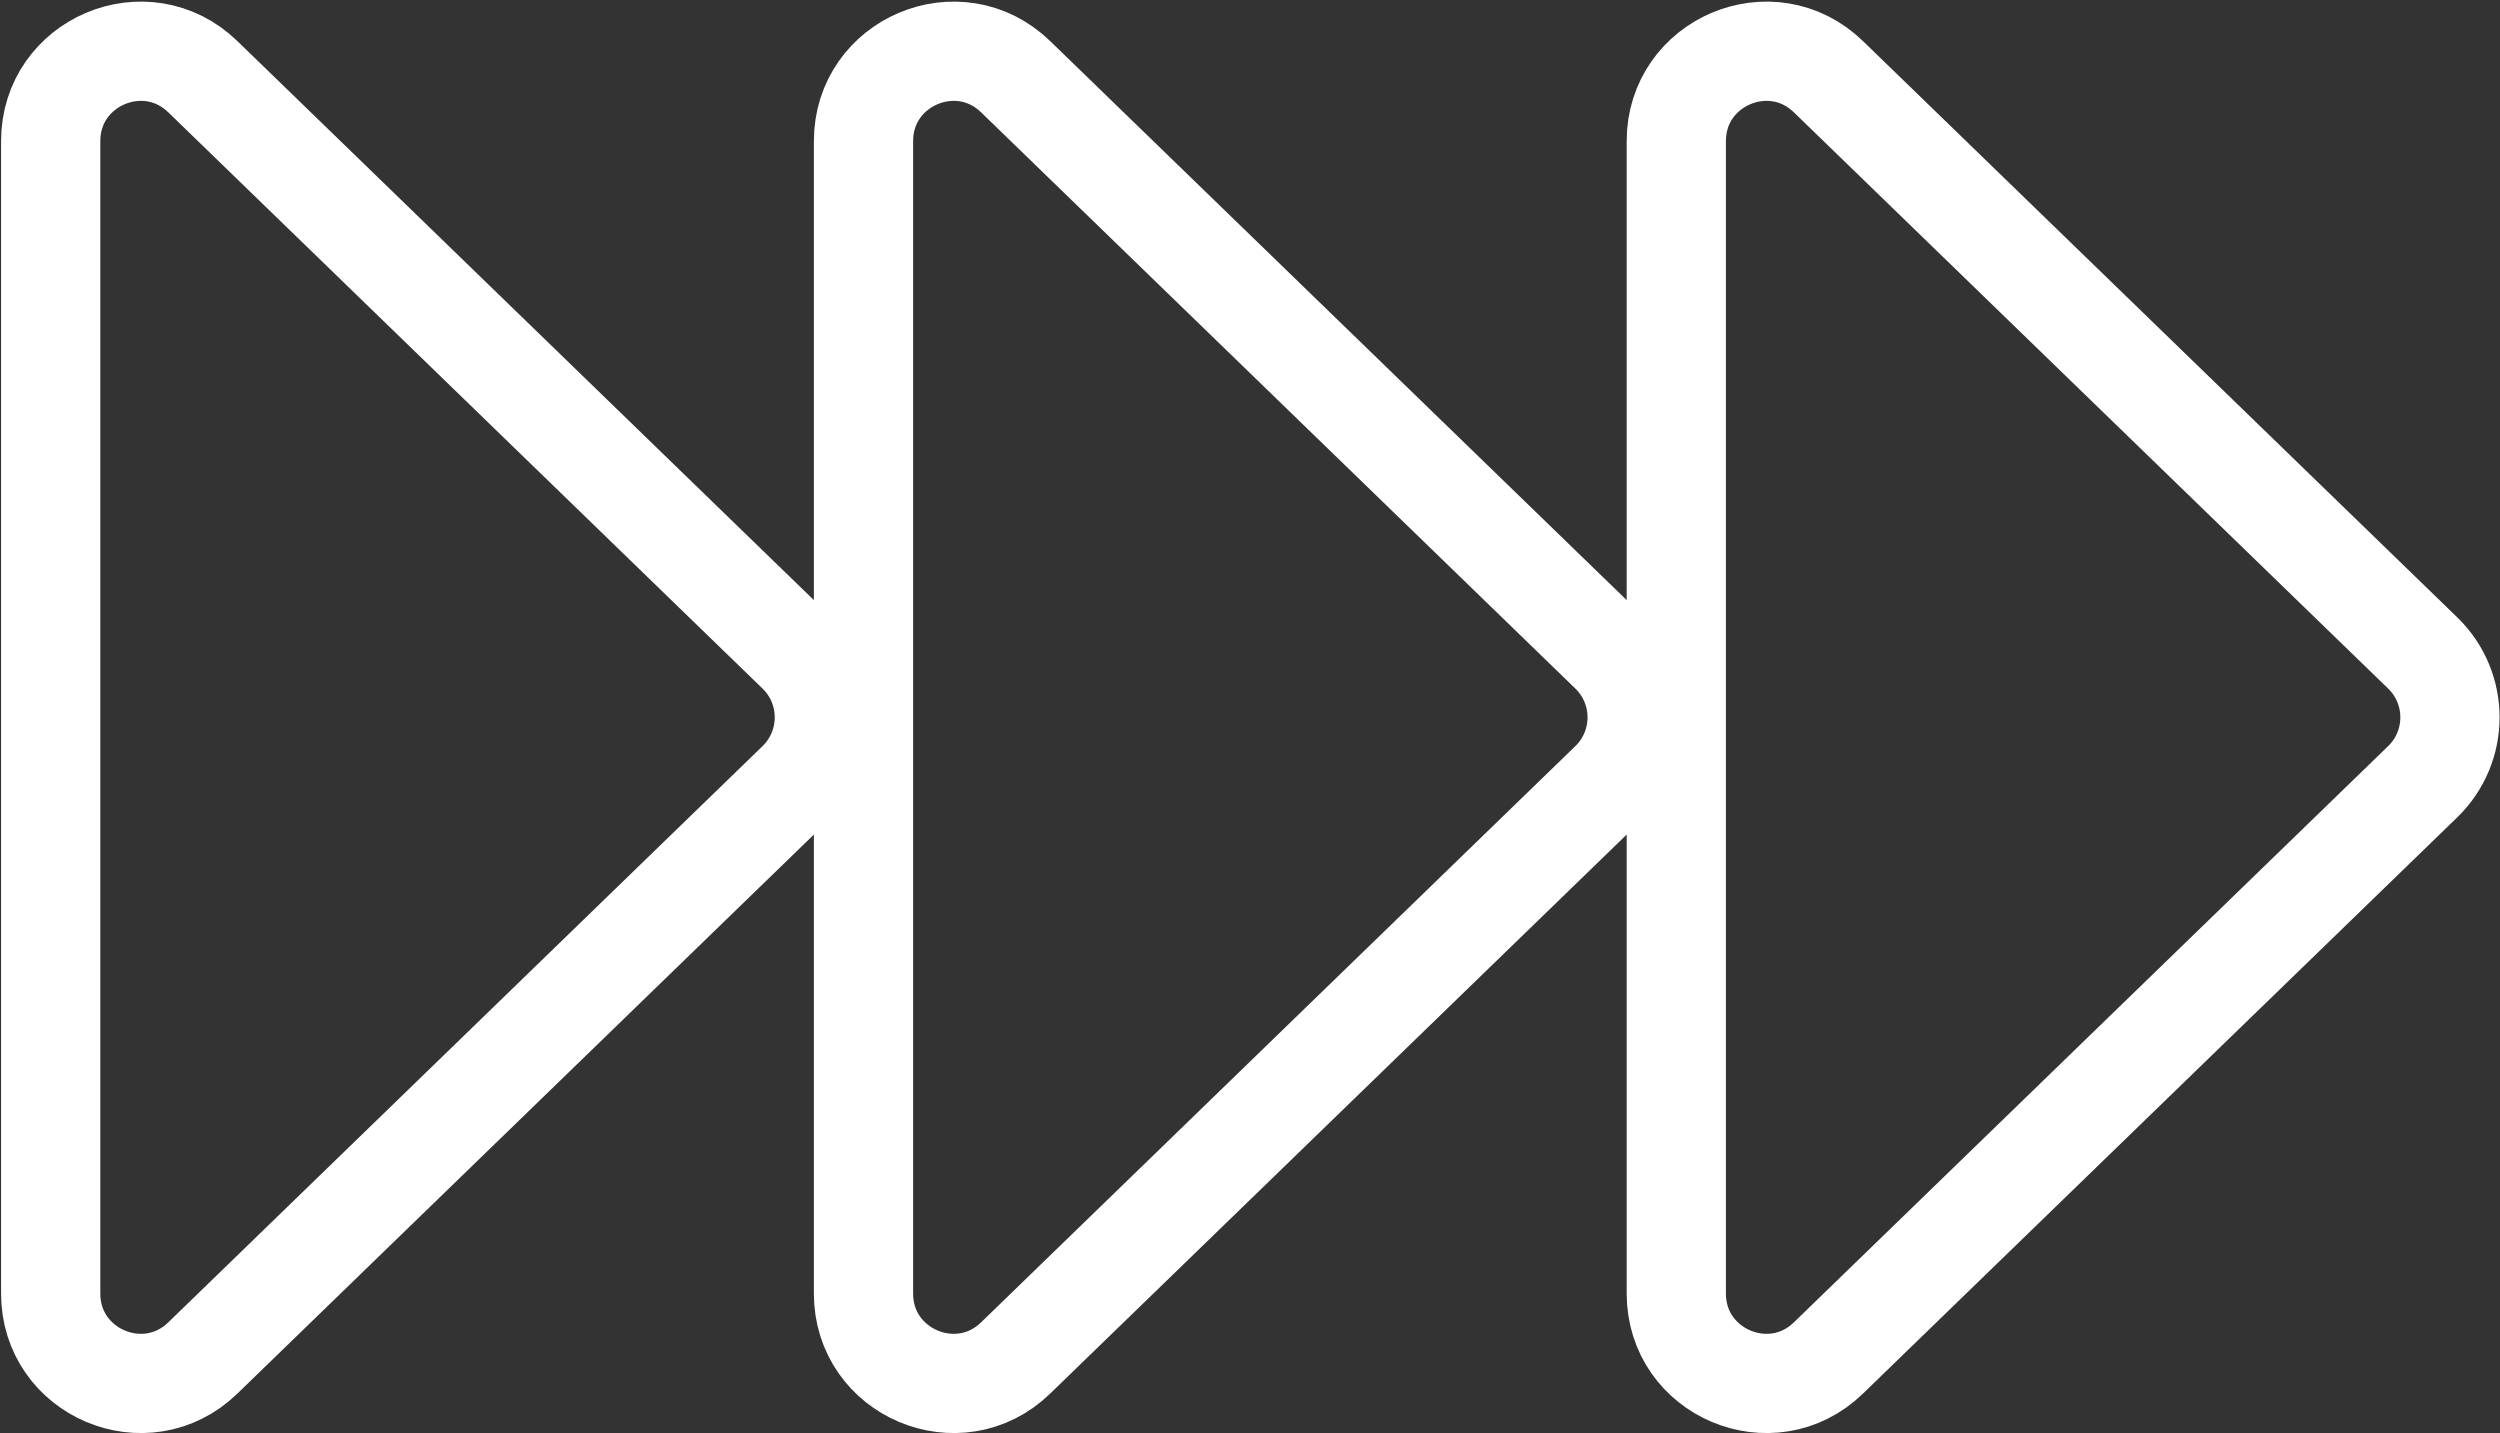
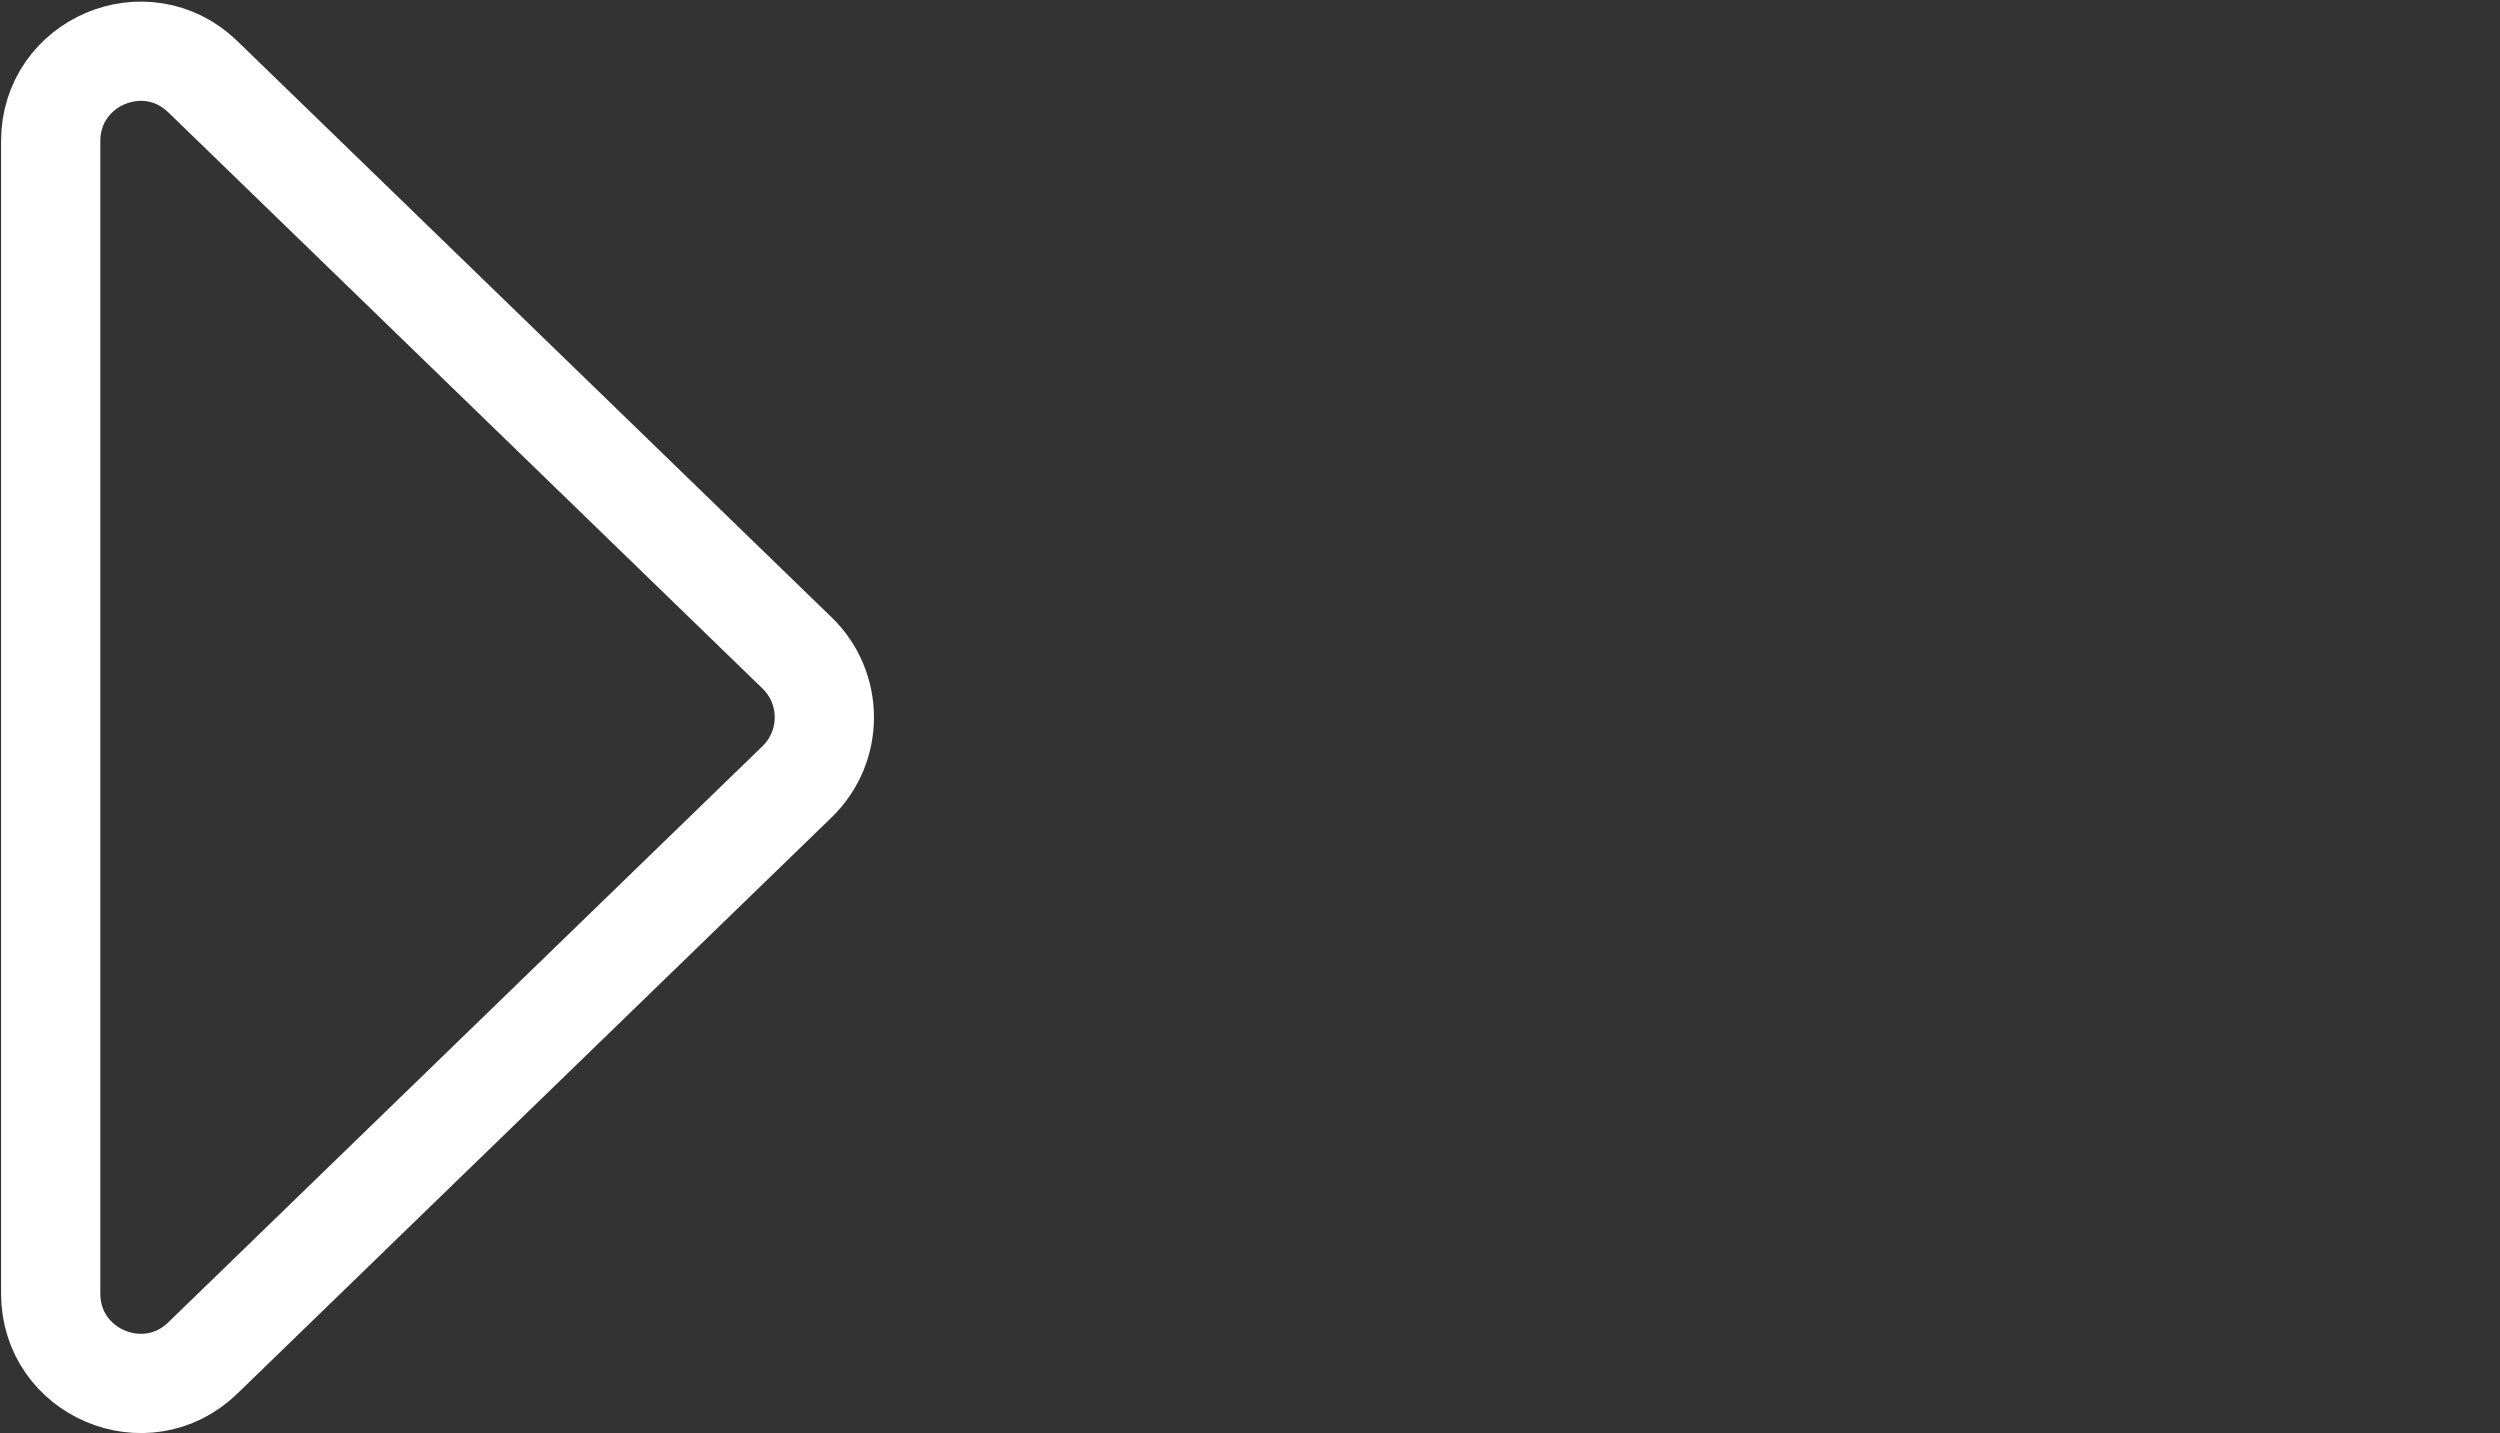
<svg xmlns="http://www.w3.org/2000/svg" width="1310" height="751" viewBox="0 0 1310 751" fill="none">
  <rect x="0" y="0" width="1310" height="751" fill="#333333" stroke="none" />
  <path d="M417.675 342.145L106.282 40.199C76.471 11.292 26.564 32.416 26.564 73.94V677.833C26.564 719.358 76.471 740.482 106.282 711.575L417.675 409.629C436.718 391.164 436.718 360.61 417.675 342.145Z" stroke="white" stroke-width="52" stroke-linecap="round" />
-   <path d="M843.585 342.145L532.191 40.199C502.38 11.292 452.473 32.416 452.473 73.94V677.833C452.473 719.358 502.38 740.482 532.191 711.575L843.585 409.629C862.627 391.164 862.627 360.61 843.585 342.145Z" stroke="white" stroke-width="52" stroke-linecap="round" />
-   <path d="M1269.49 342.145L958.1 40.199C928.289 11.292 878.382 32.416 878.382 73.94V677.833C878.382 719.358 928.289 740.482 958.1 711.575L1269.49 409.629C1288.54 391.164 1288.54 360.61 1269.49 342.145Z" stroke="white" stroke-width="52" stroke-linecap="round" />
</svg>